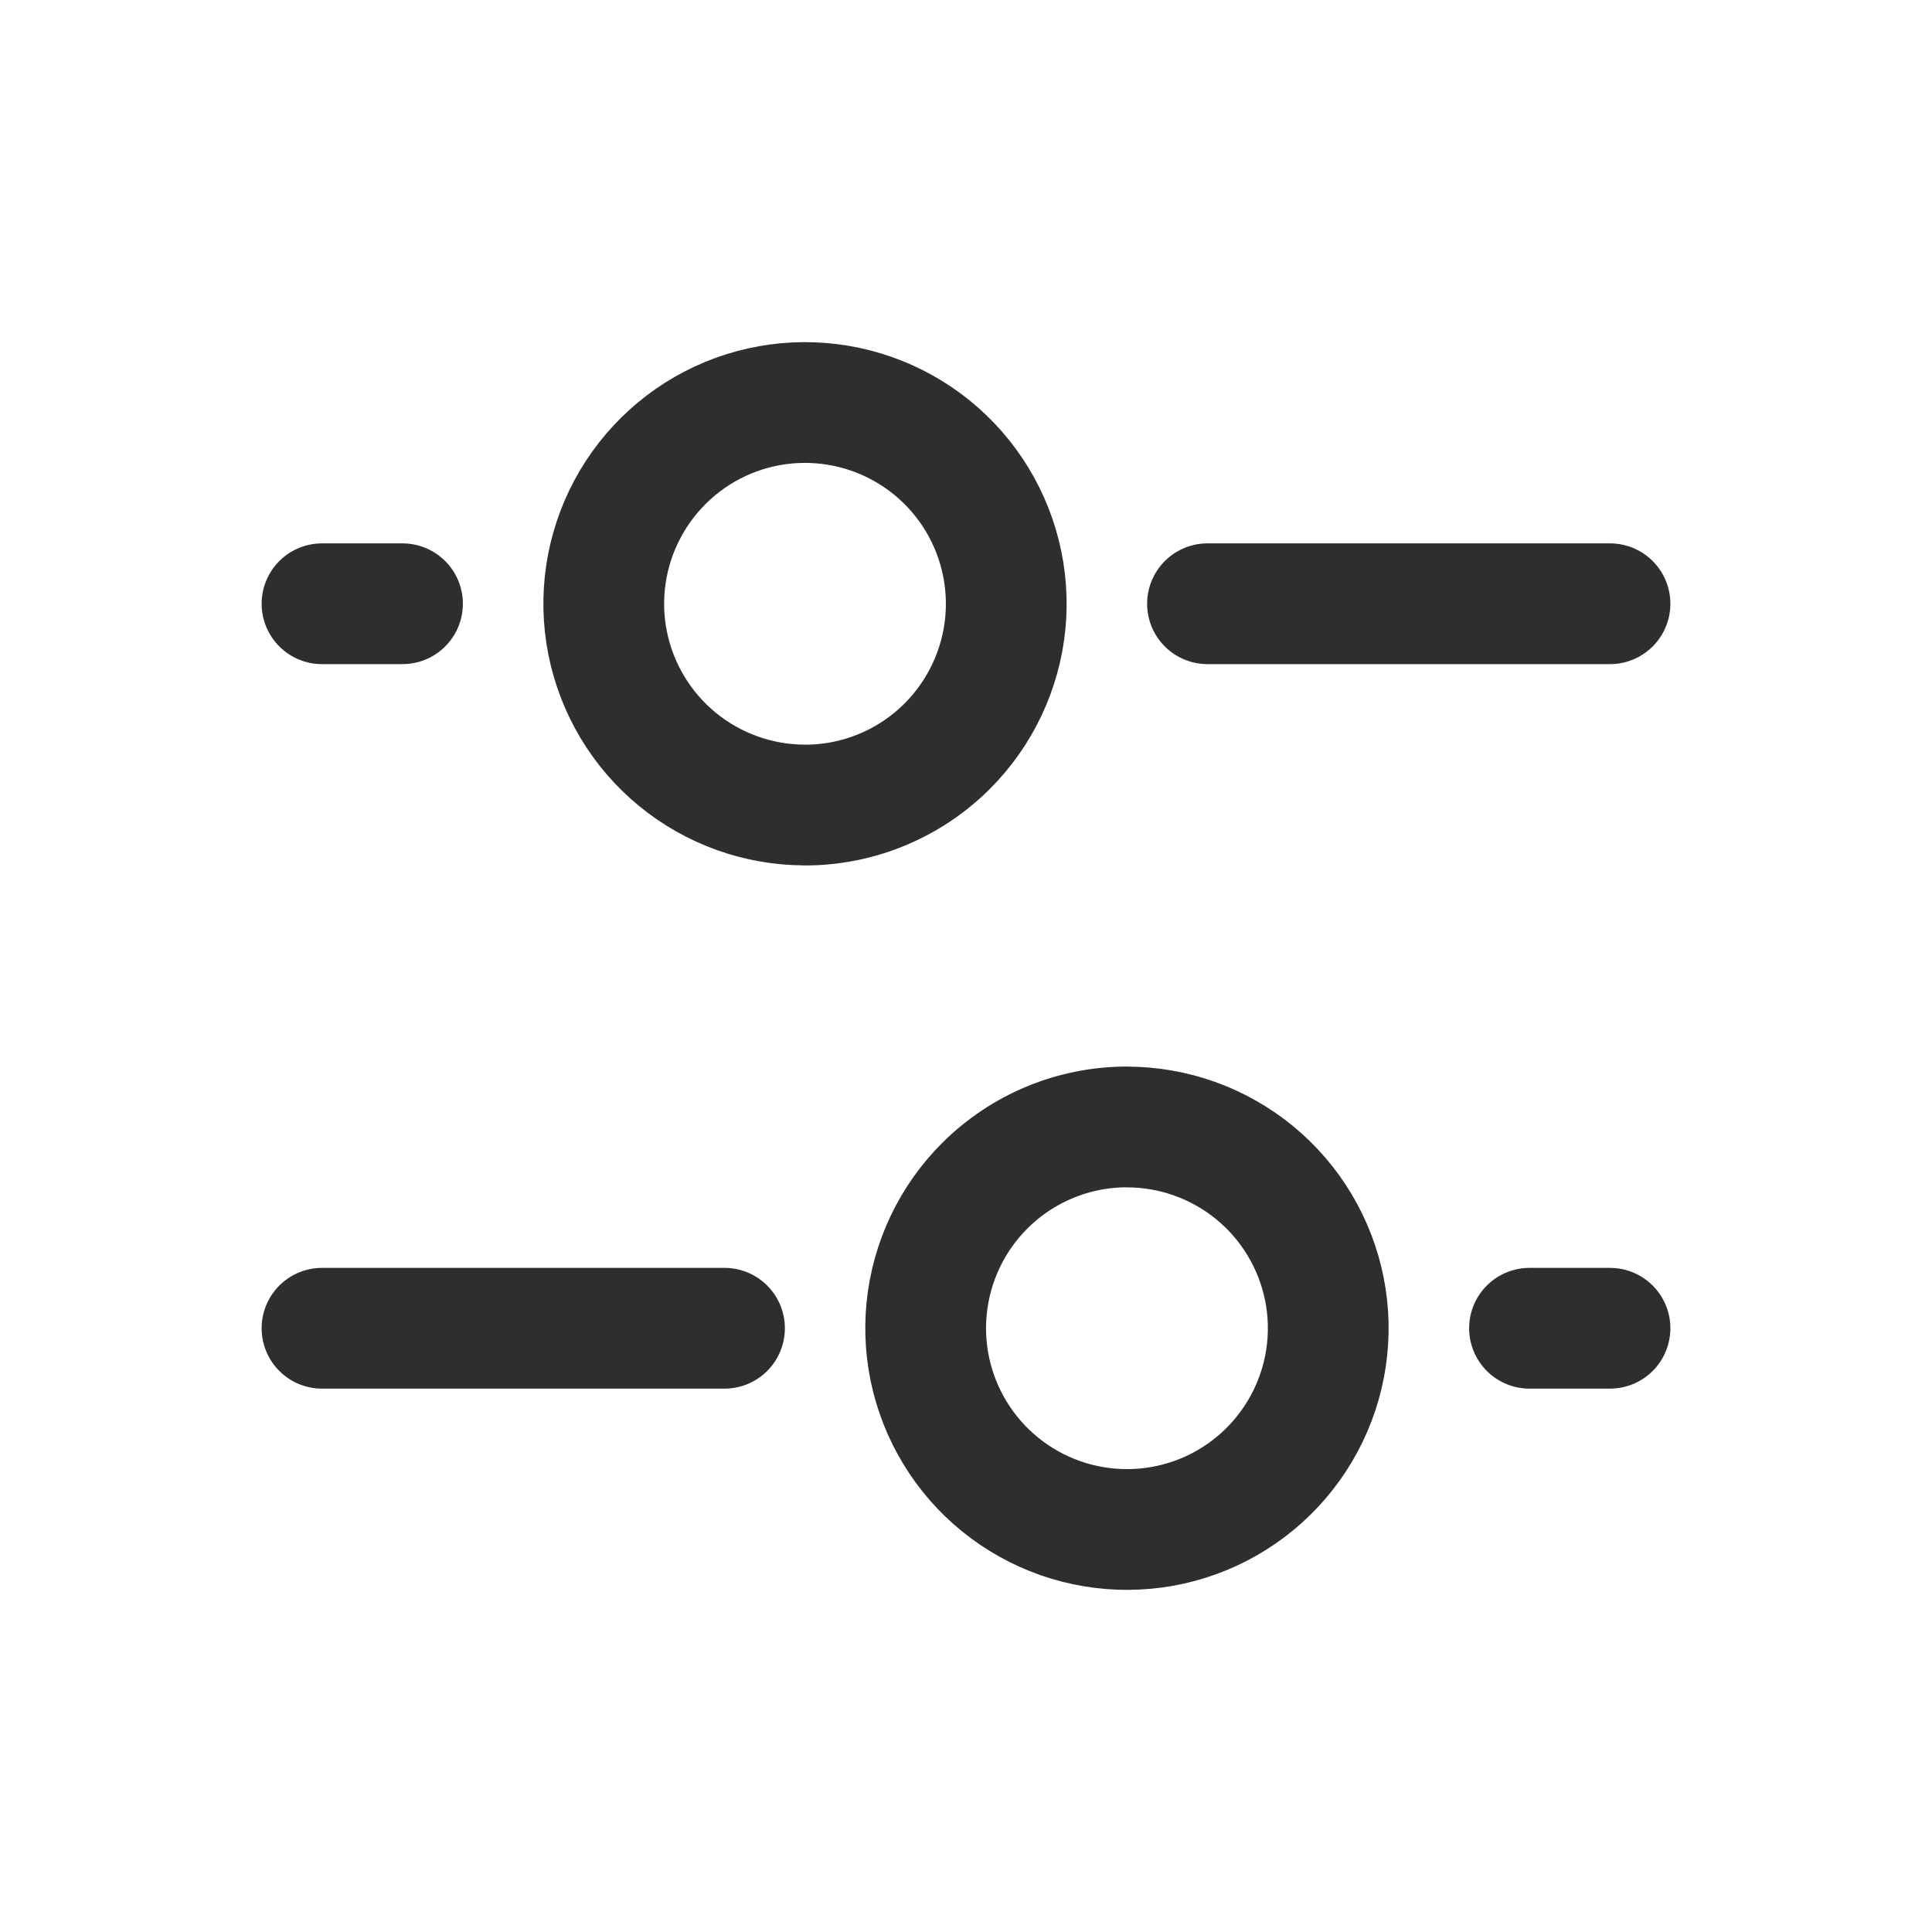
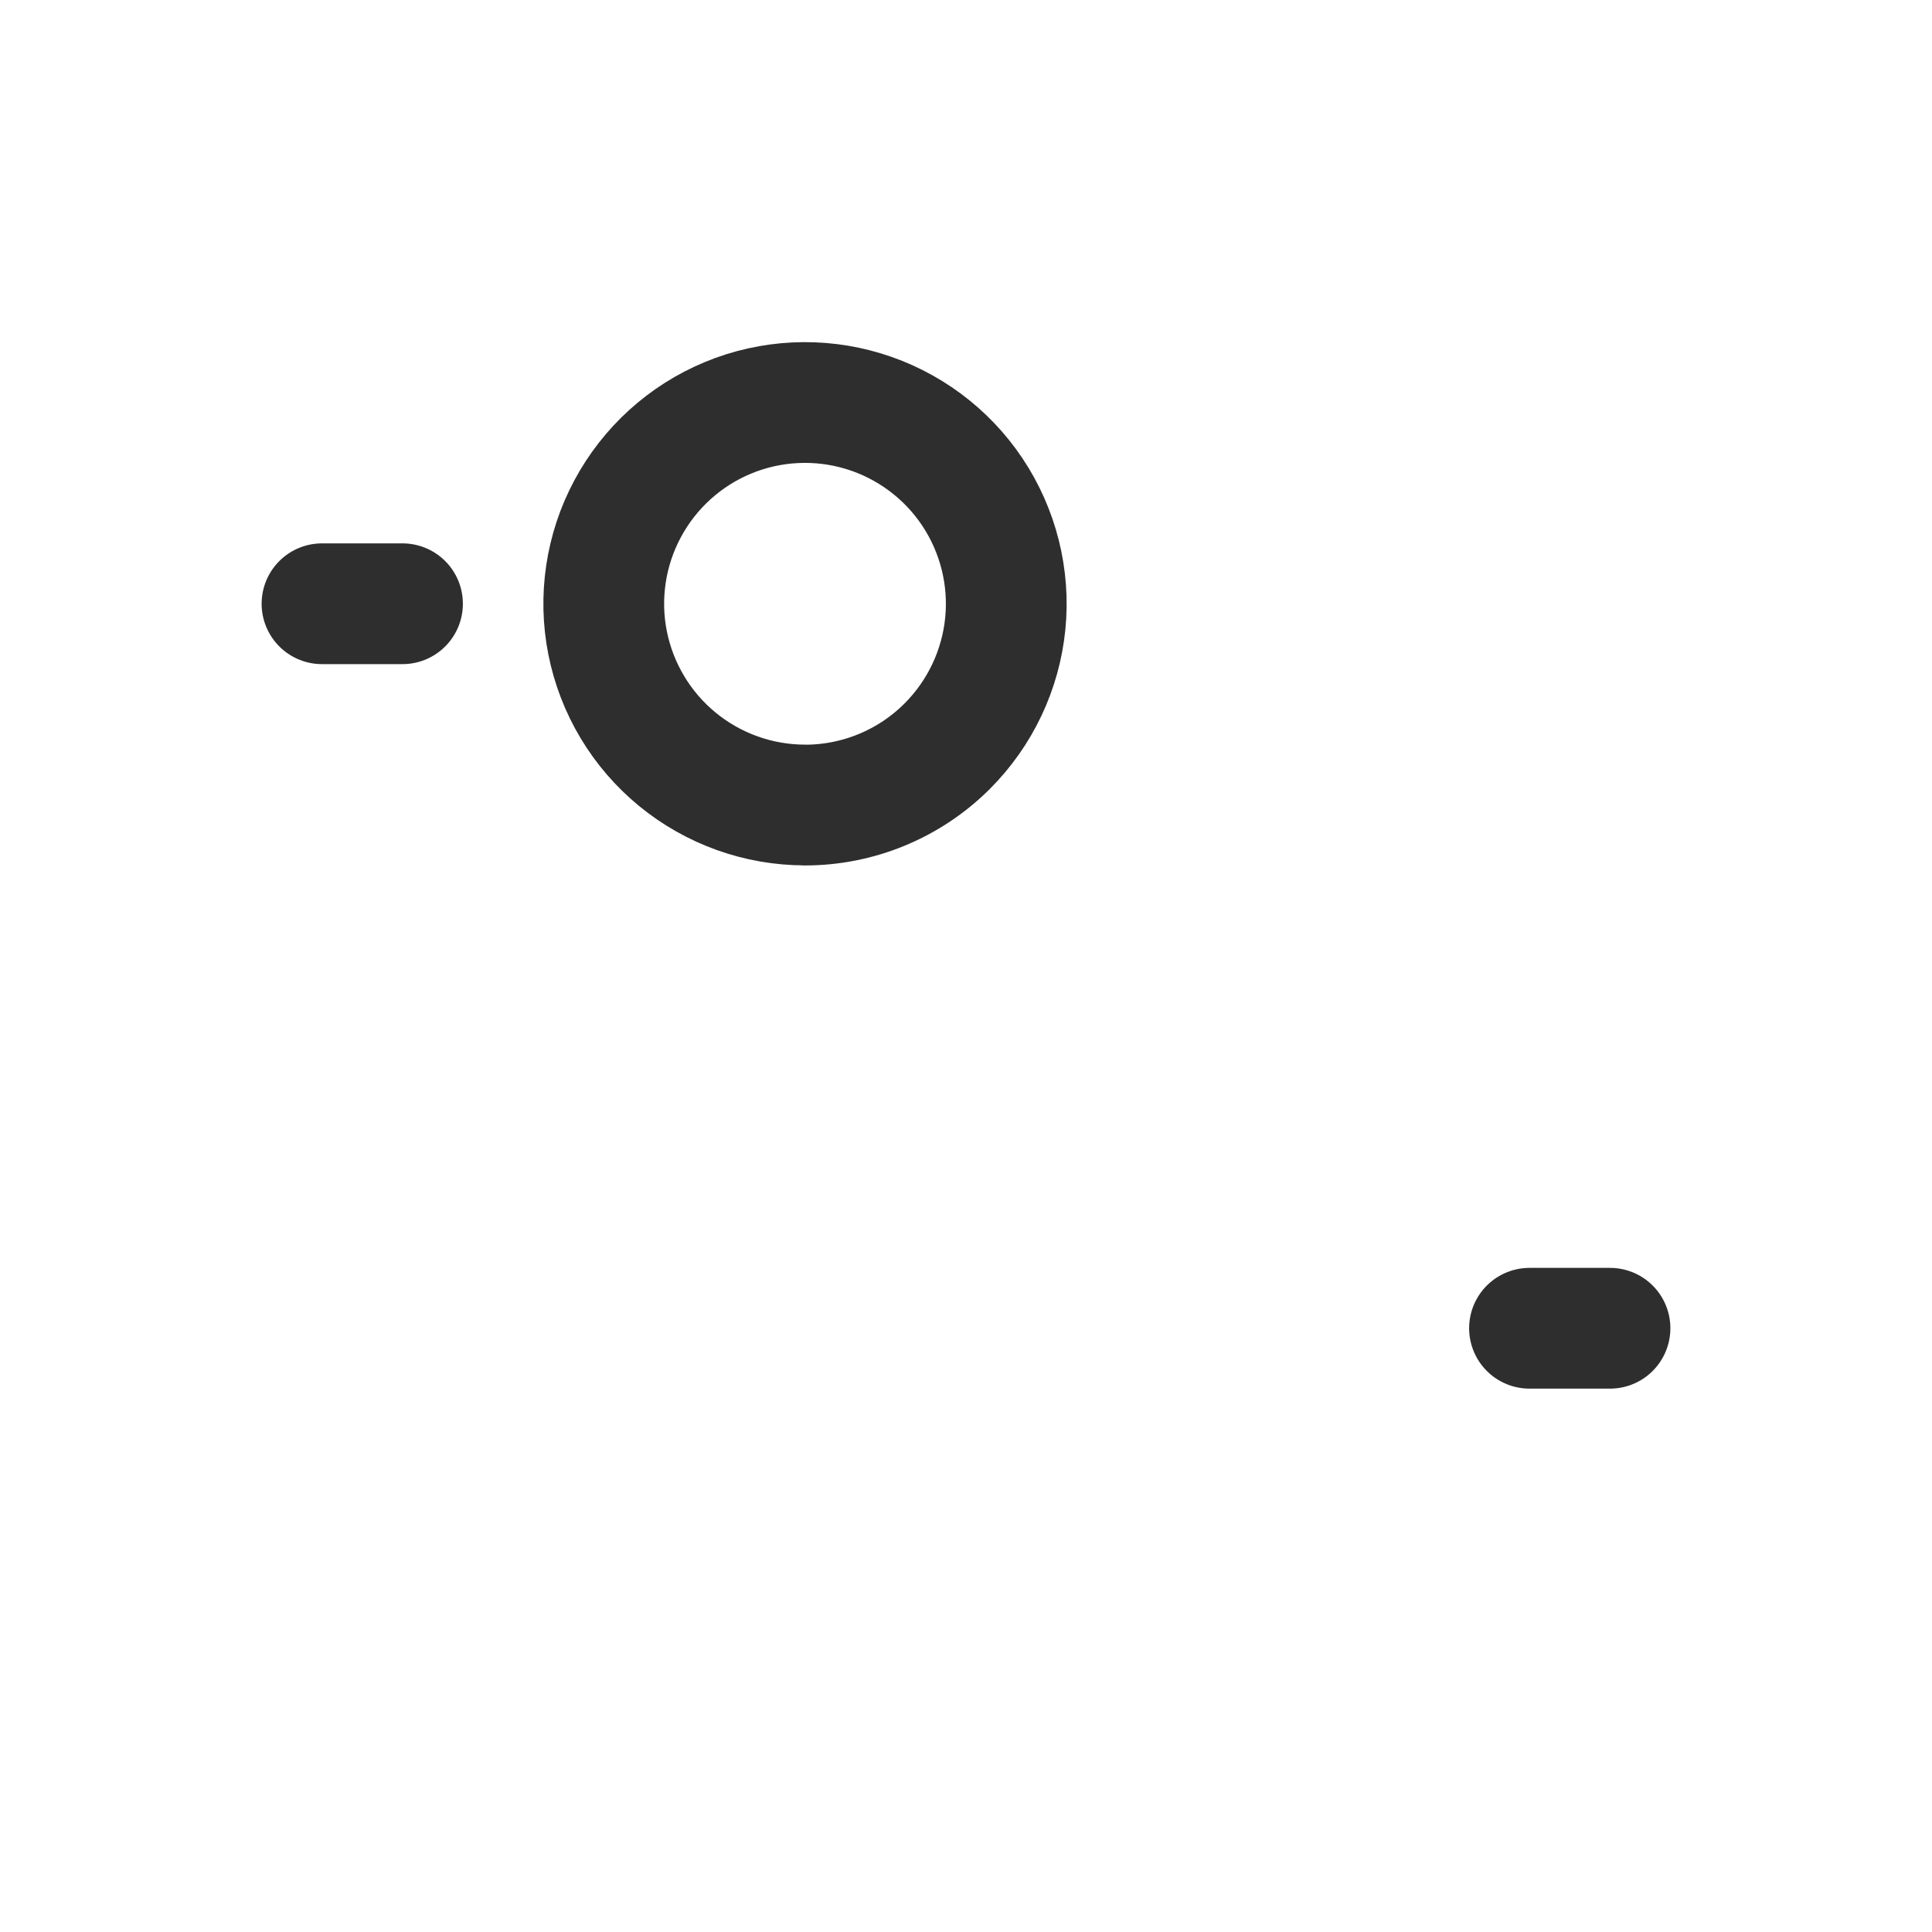
<svg xmlns="http://www.w3.org/2000/svg" fill="none" height="24" viewBox="0 0 24 24" width="24">
  <g stroke="#2e2e2e" stroke-linecap="round" stroke-linejoin="round" stroke-width="1.5">
    <path d="m10 10c-.578-0-1.139-.201-1.586-.568-.447-.367-.753-.878-.866-1.445-.113-.567-.025-1.156.248-1.666s.714-.91 1.248-1.131c.534-.221 1.129-.25 1.682-.082.553.168 1.032.523 1.353 1.004.321.481.466 1.059.409 1.634s-.312 1.114-.721 1.523c-.469.469-1.105.732-1.768.732z" />
    <path d="m4 7.5h1" />
-     <path d="m15 7.5h5" />
-     <path d="m14 14c.578 0 1.139.201 1.586.568.447.367.753.878.866 1.445.113.567.025 1.156-.248 1.666s-.714.91-1.248 1.131c-.534.221-1.129.25-1.683.082-.553-.168-1.032-.523-1.353-1.004-.321-.481-.466-1.058-.409-1.634s.312-1.114.721-1.523c.469-.469 1.105-.732 1.768-.732z" />
    <path d="m20 16.5h-1" />
-     <path d="m9 16.5h-5" />
  </g>
</svg>